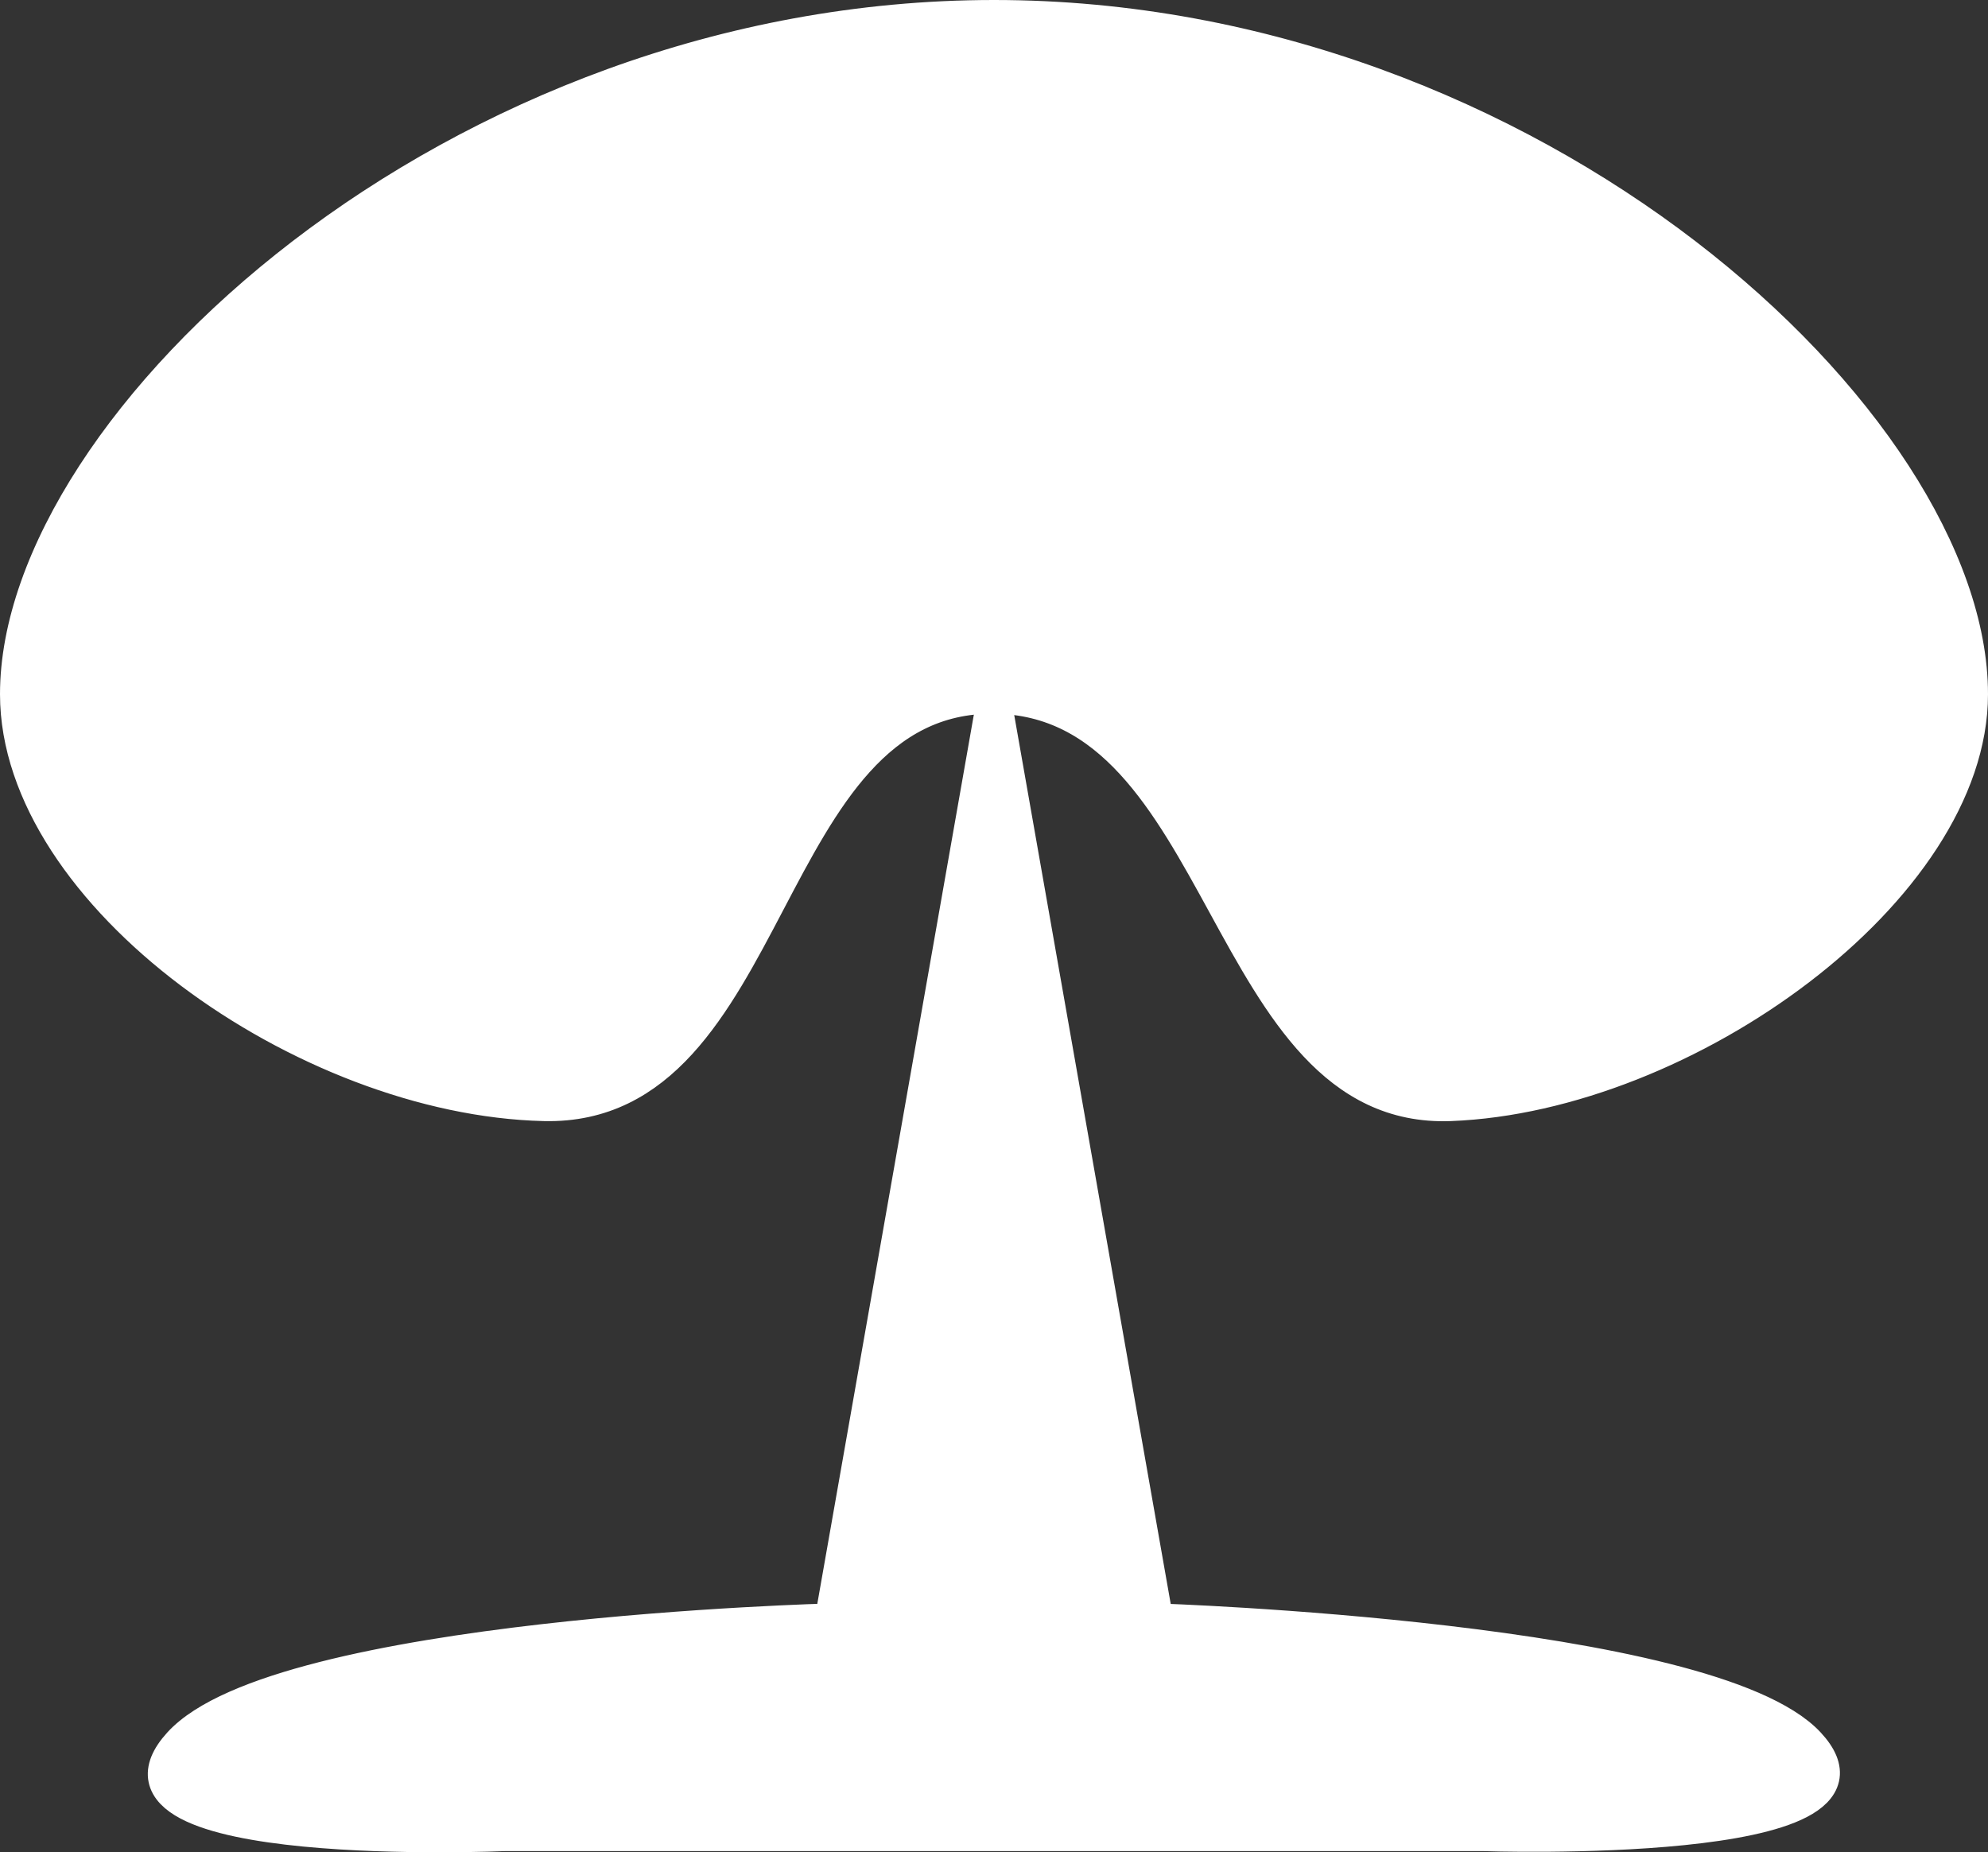
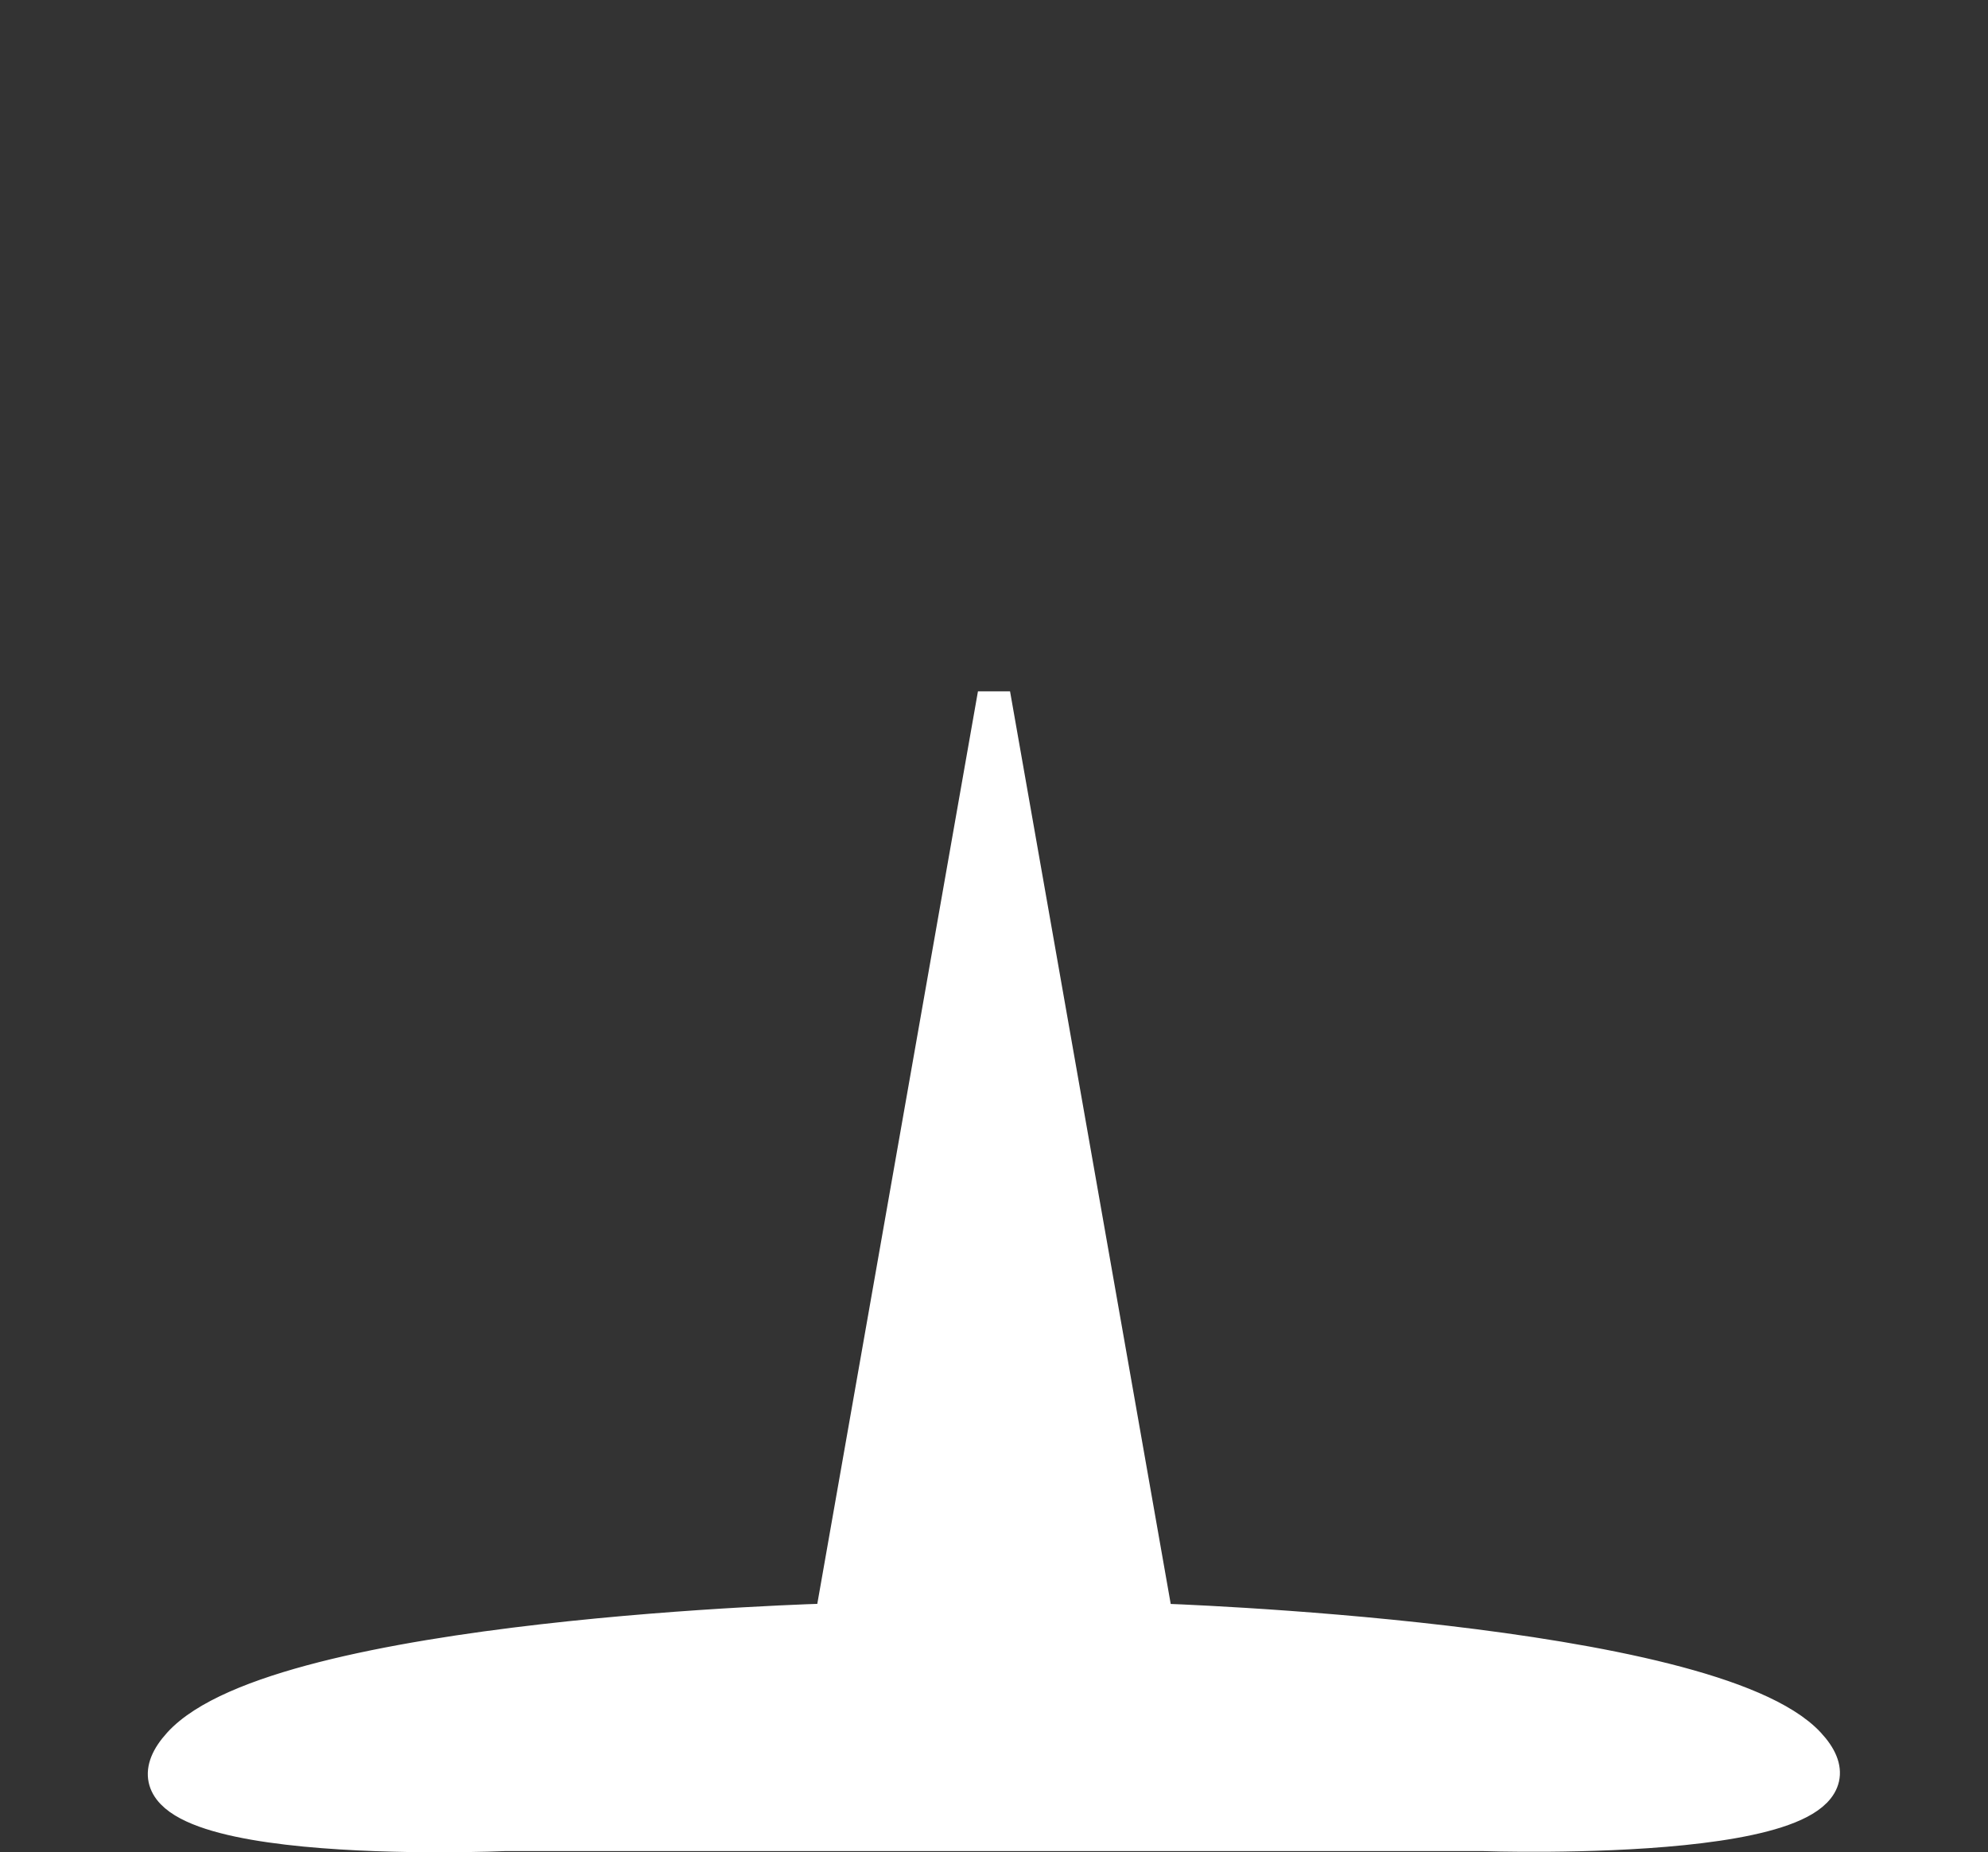
<svg xmlns="http://www.w3.org/2000/svg" xmlns:ns1="http://www.inkscape.org/namespaces/inkscape" xmlns:ns2="http://sodipodi.sourceforge.net/DTD/sodipodi-0.dtd" id="G*GPGPWG--****X" width="305" height="284.181" viewBox="0 0 305 284.181" version="1.1" ns1:version="0.48.2 r9819" ns2:docname="g-gpgpwg------x.svg">
  <rect x="0" y="0" width="305" height="284.181" fill="#333333" stroke="none" />
  <defs id="defs12" />
  <ns2:namedview pagecolor="#ffffff" bordercolor="#666666" borderopacity="1" objecttolerance="10" gridtolerance="10" guidetolerance="10" ns1:pageopacity="0" ns1:pageshadow="2" ns1:window-width="640" ns1:window-height="480" id="namedview10" showgrid="false" ns1:zoom="0.59" ns1:cx="152.5" ns1:cy="102.68095" ns1:window-x="0" ns1:window-y="0" ns1:window-maximized="0" ns1:current-layer="G*GPGPWG--****X" />
  <g id="g3" transform="translate(-47.5,-18.5)">
    <svg viewBox="0 0 400 400" id="_0.G-G-GPWG------X" width="400" height="400" version="1.1" ns1:version="0.48.2 r9819">
      <path d="m 125,300 c 0,0 -65.307,2.842 -50,-14 15.307,-16.842 100,-19 100,-19 l 25,-142 25,142 c 0,0 84.857,2.74 100,19 15.143,16.26 -50,14 -50,14 z" style="fill:#ffffff;stroke:#ffffff;stroke-width:5" id="path6" ns1:connector-curvature="0" />
-       <path d="m 200,21 c 82.842,0 150,62.579 150,104 0,29.938 -43.902,61.631 -80,63 -35.15,1.333 -34.055,-62.18 -70,-62.5 -35.945,-0.32 -33.143,63.331 -69,62.5 C 94.308,187.15 50,155.758 50,125 50,83.579 117.158,21 200,21 z" style="fill:#ffffff;stroke:#ffffff;stroke-width:5" id="path8" ns1:connector-curvature="0" />
    </svg>
  </g>
</svg>